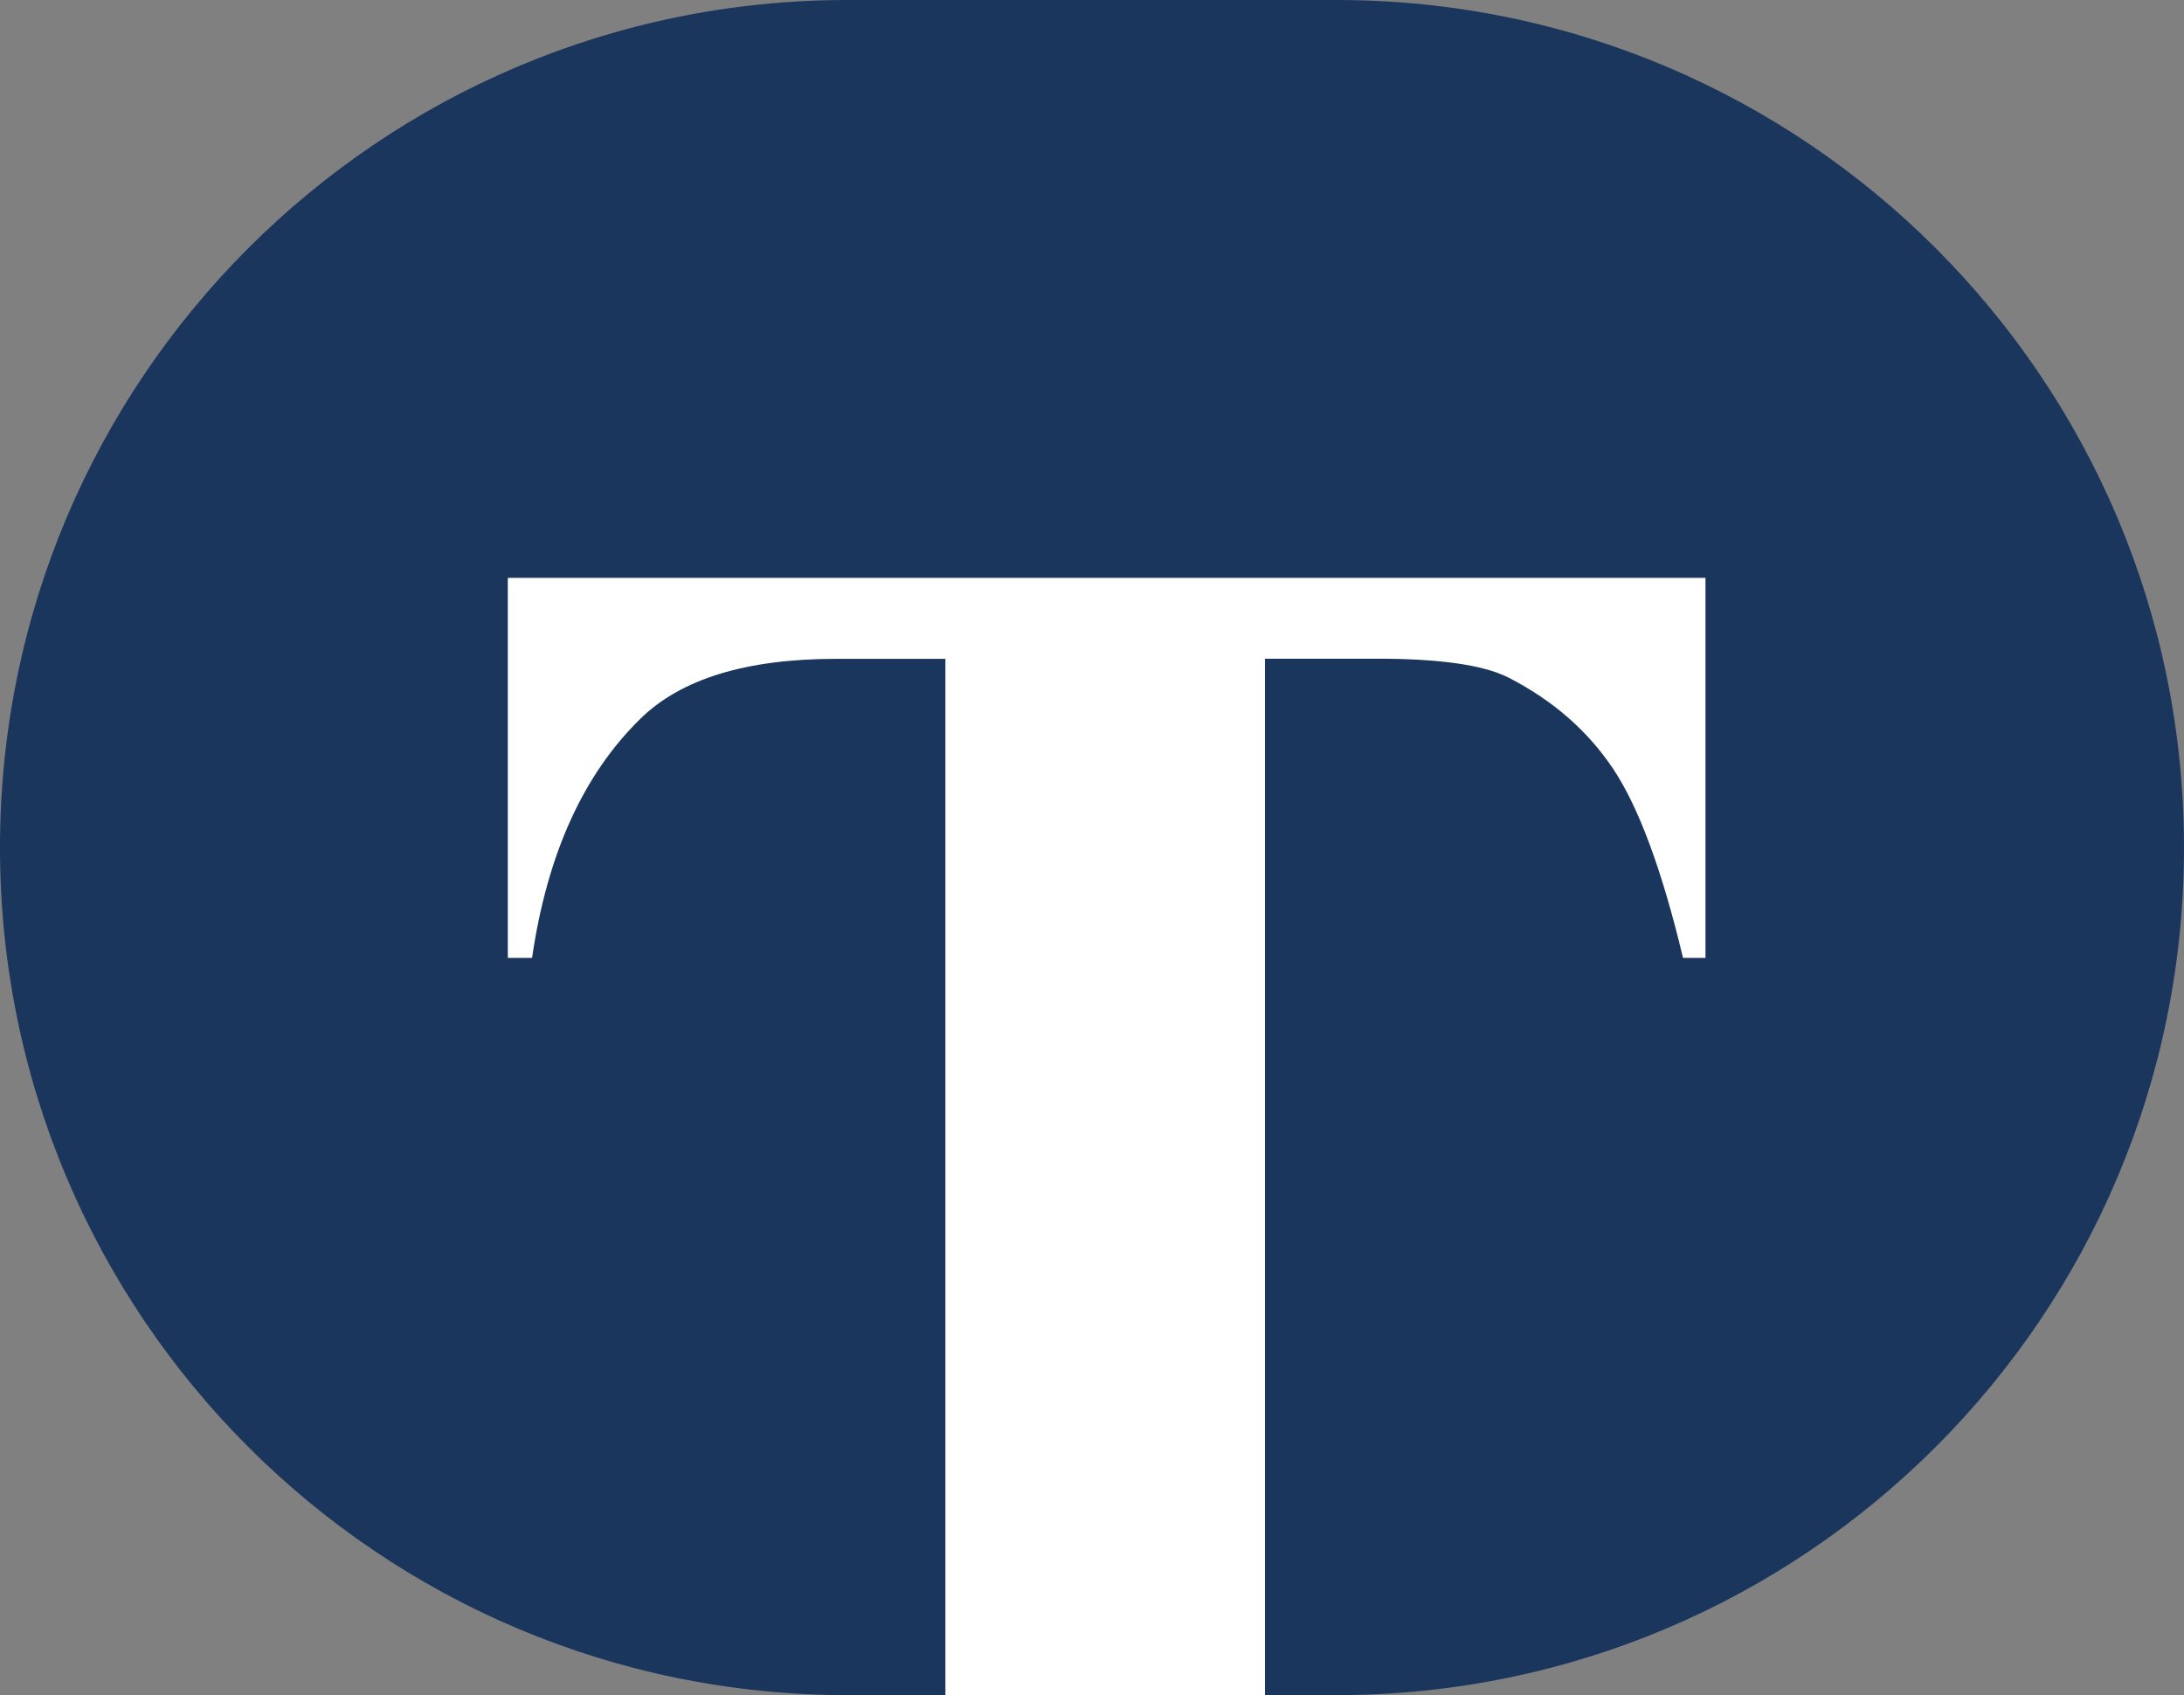
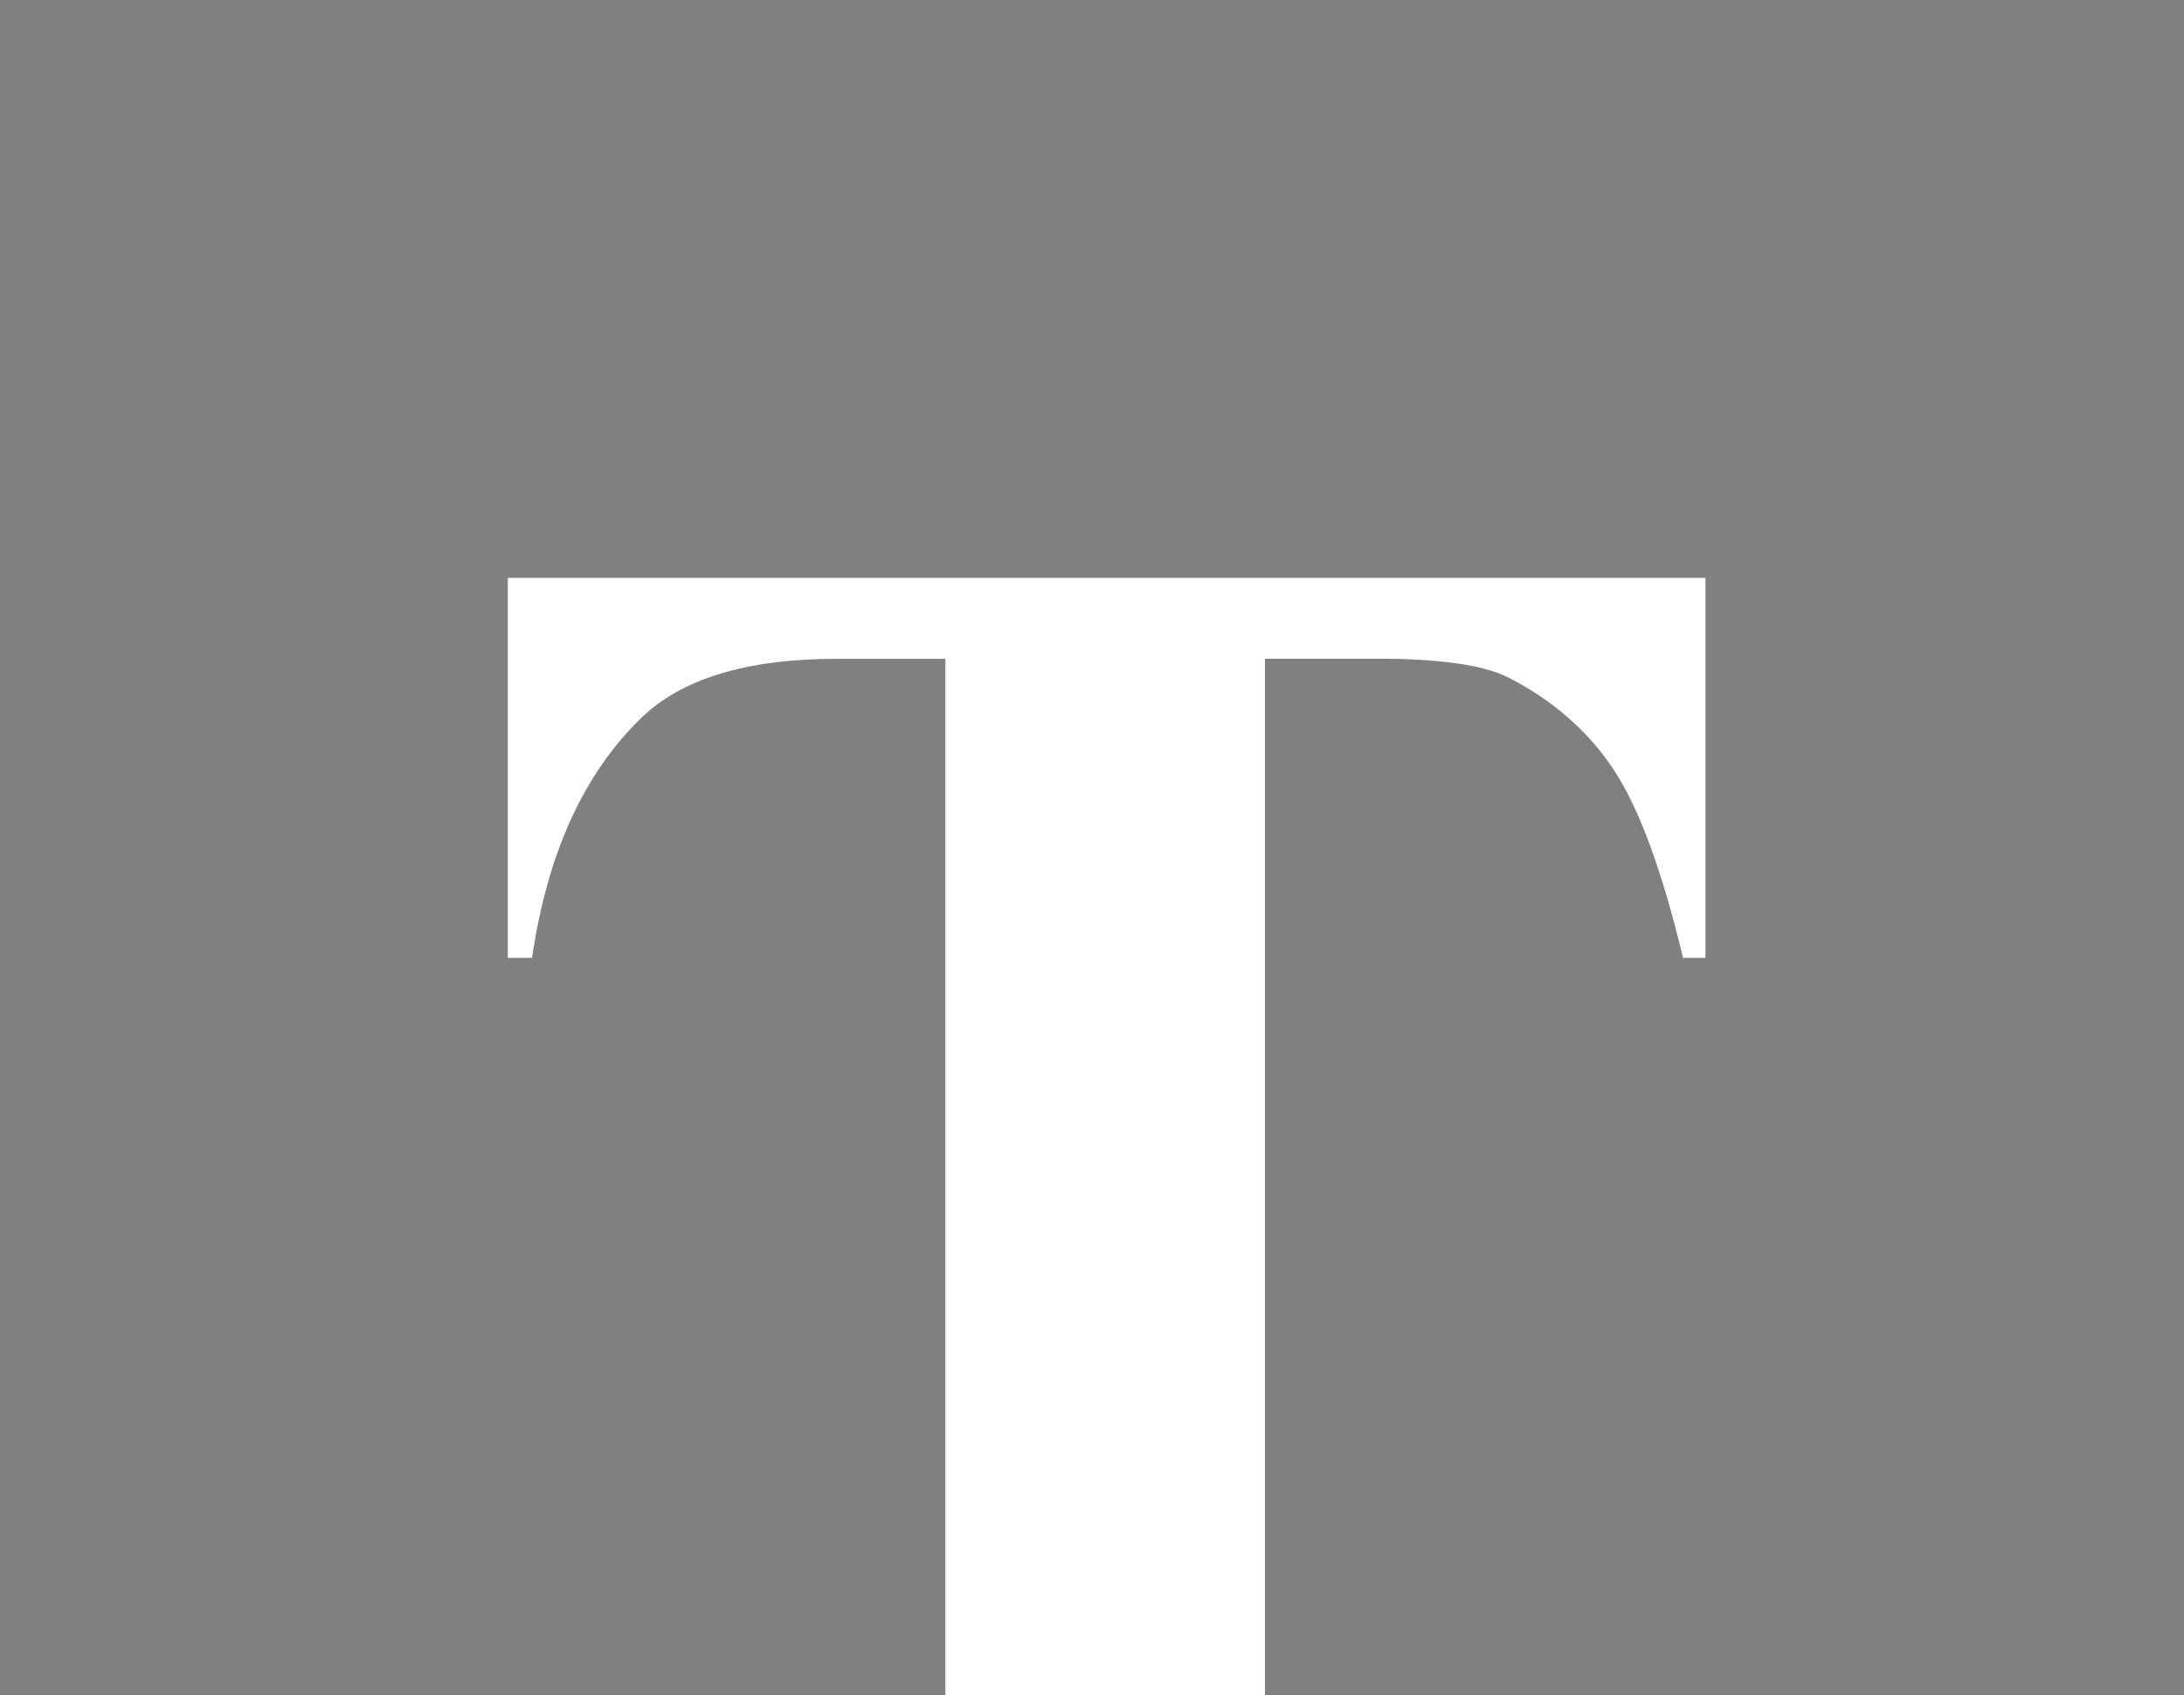
<svg xmlns="http://www.w3.org/2000/svg" viewBox="0 0 730 566.51">
  <rect x="0" y="0" width="730" height="566.51" fill="#808080" stroke="none" />
  <g transform="translate(0 -.74)">
-     <path d="m446.74.74h-163.48c-156.44 0-283.26 126.82-283.26 283.26 0 156.44 126.82 283.26 283.26 283.26h163.48c156.44 0 283.26-126.82 283.26-283.26 0-156.44-126.82-283.26-283.26-283.26z" fill="#1b365d" />
    <path d="m169.74 320.87h8.1q7.56-51.87 36.16-79.87 20.38-20.05 65.41-20.07h36.59v346.32h106.81v-346.37h37.53q31.21 0 43.71 6.23 22.35 11.41 35.17 30.62t23.33 63.14h7.5v-127h-400.31z" fill="#fff" />
  </g>
</svg>